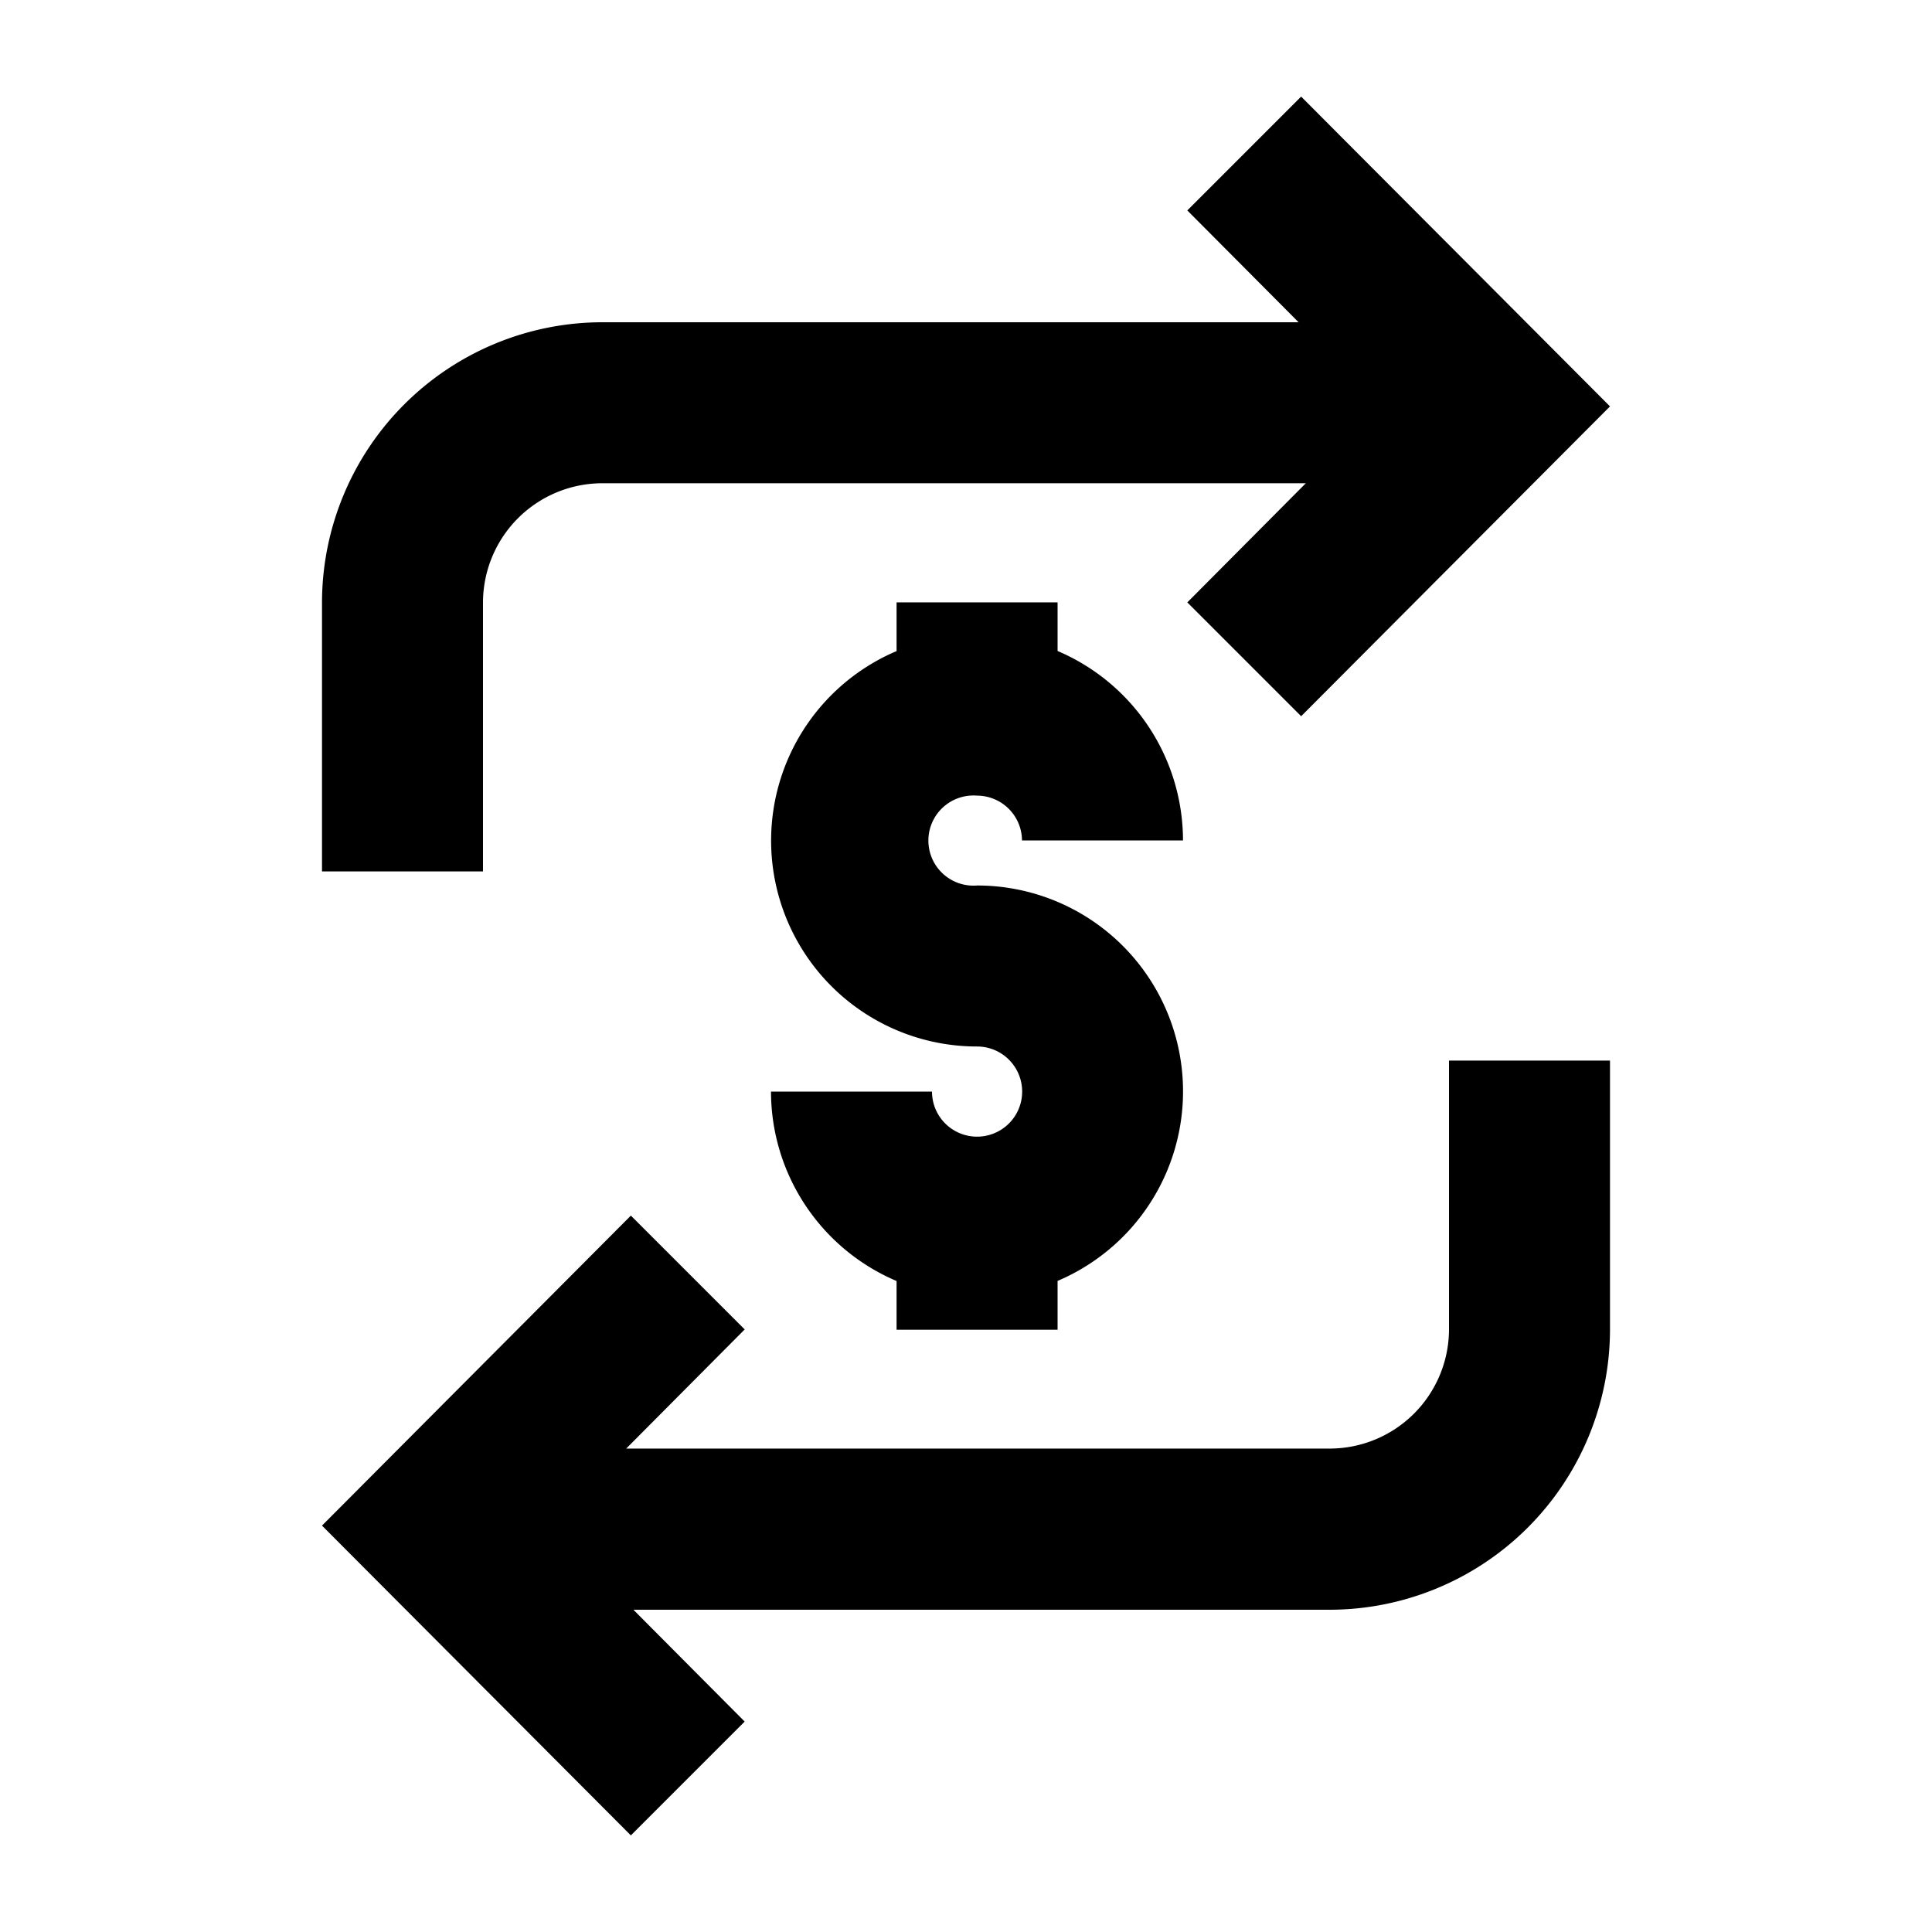
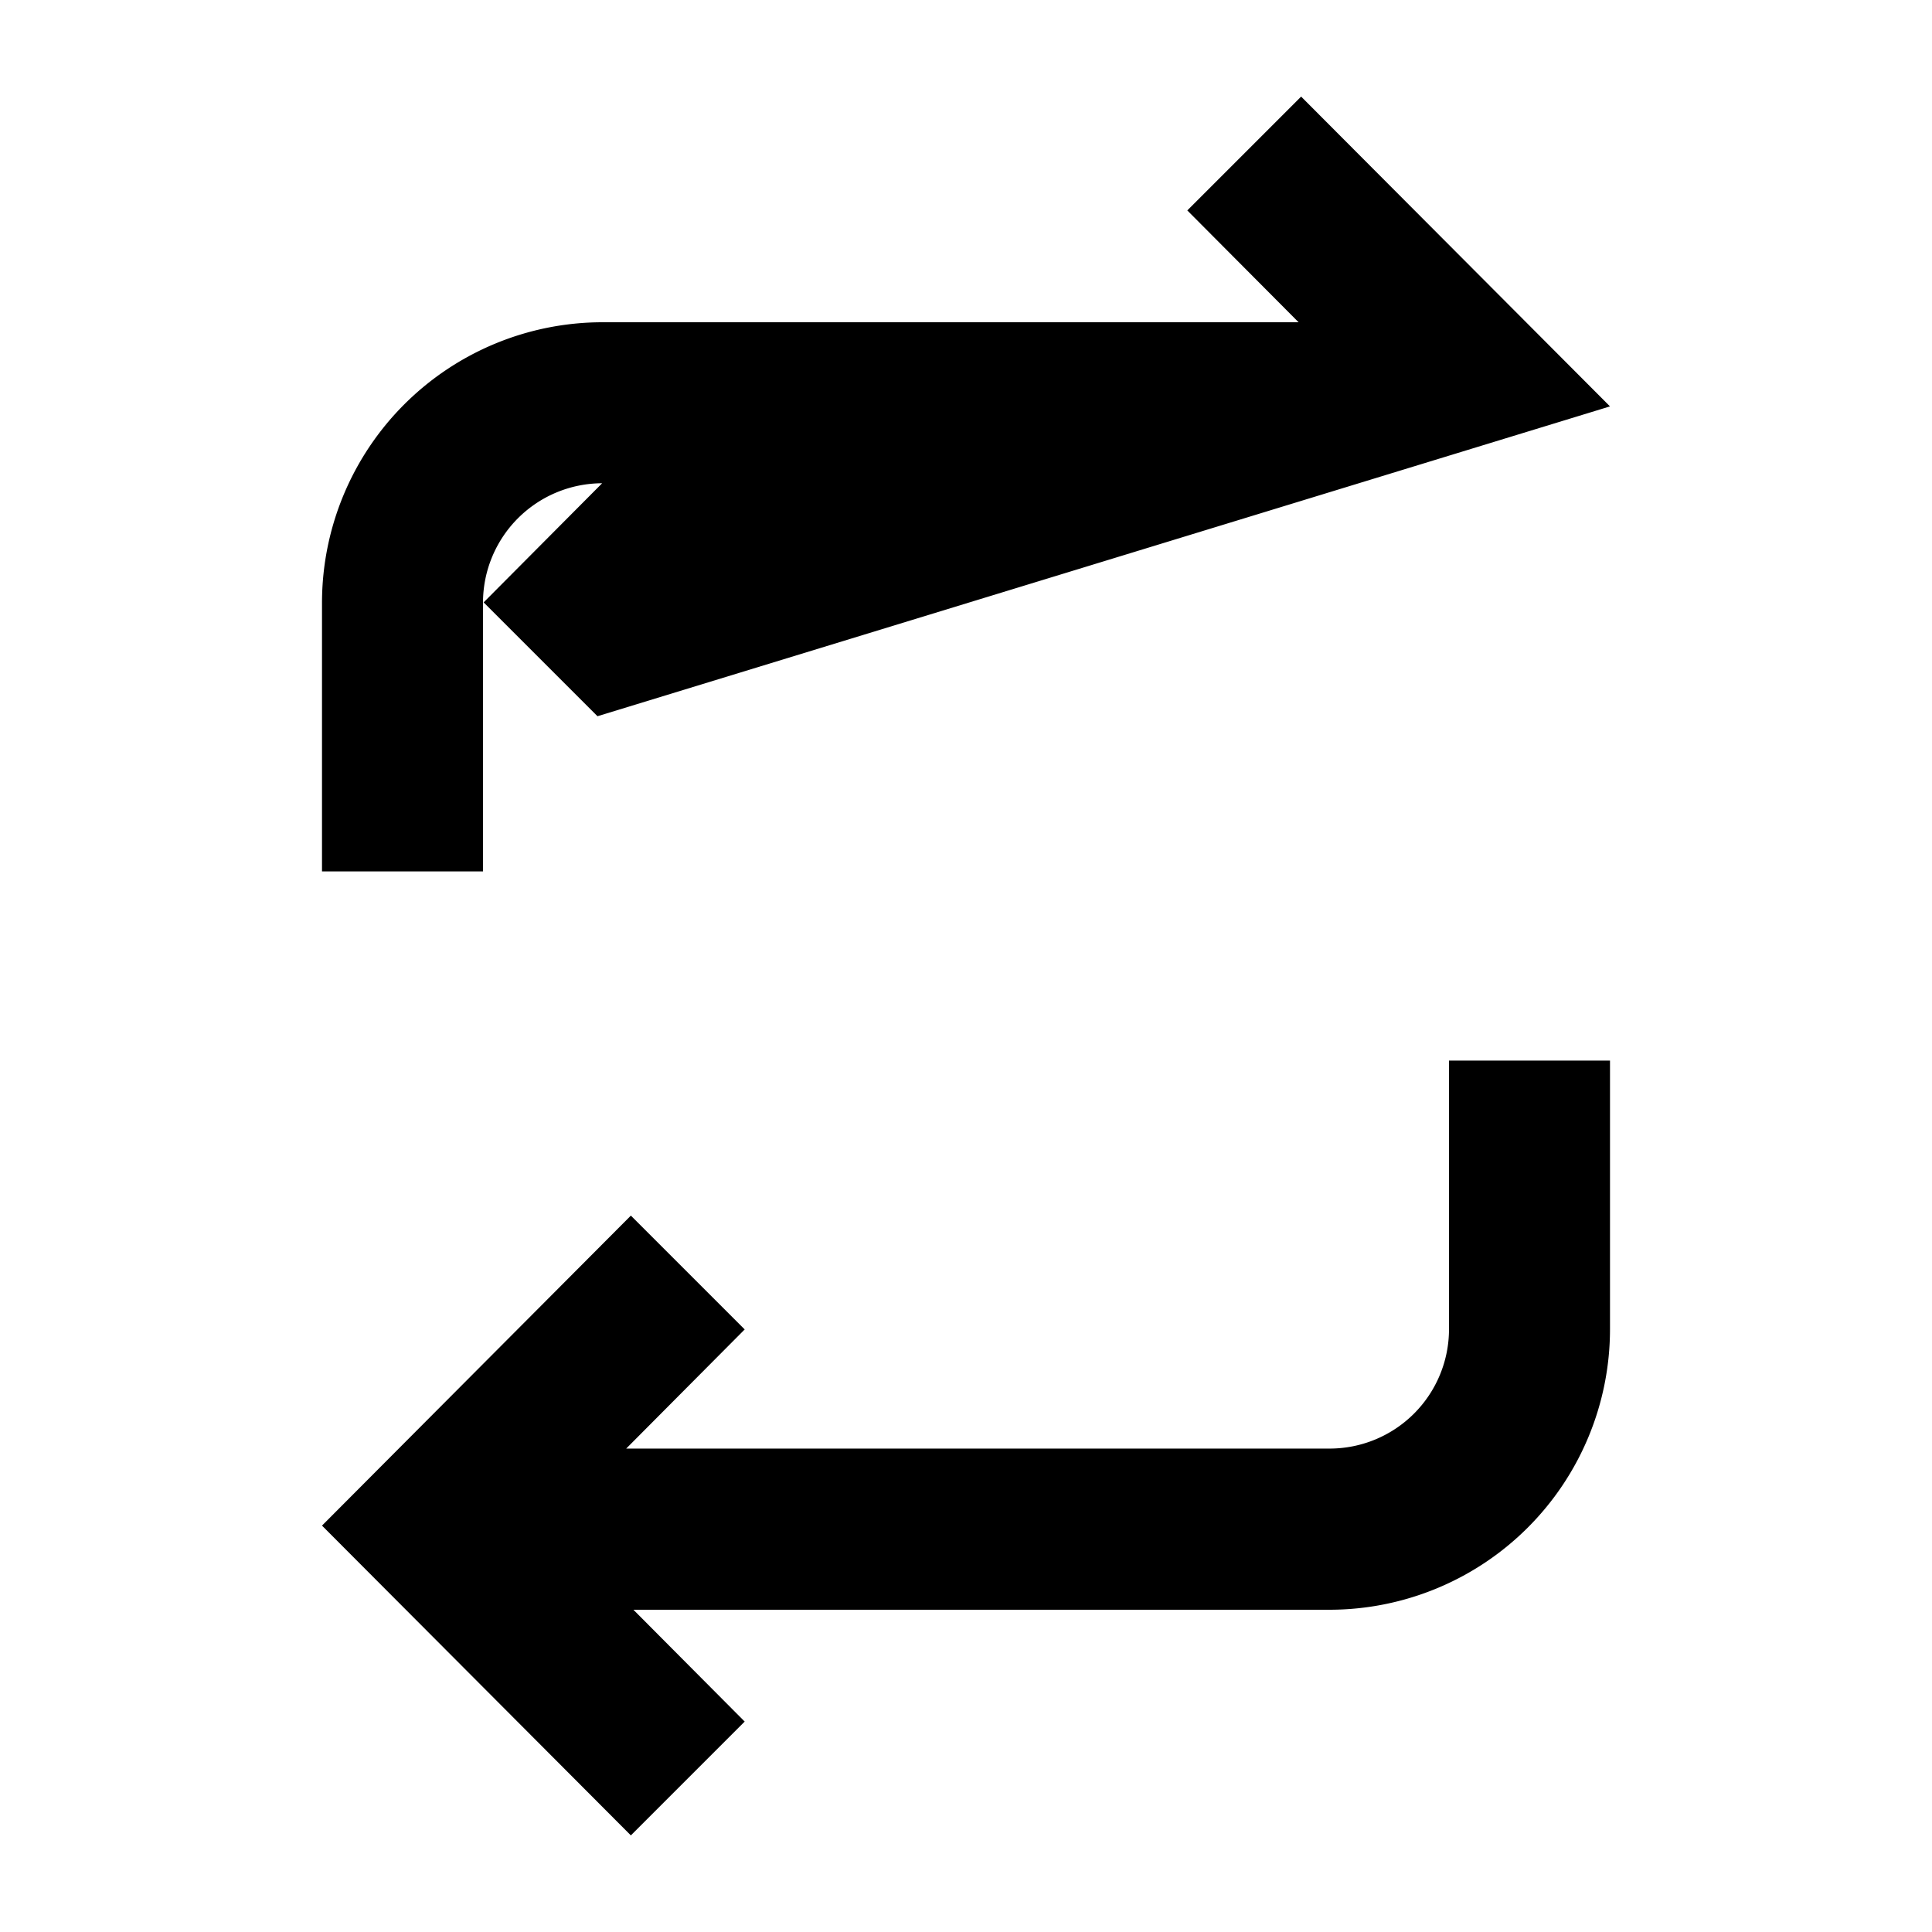
<svg xmlns="http://www.w3.org/2000/svg" viewBox="0 0 60 60">
-   <path d="M30.344 24.709a1.4 1.4 0 0 1 1.395 1.391h5a6.4 6.4 0 0 0-3.895-5.883v-1.51h-5v1.513a6.394 6.394 0 0 0 2.5 12.28 1.4 1.4 0 1 1-1.4 1.4h-5a6.4 6.4 0 0 0 3.9 5.883v1.513h5V39.78a6.394 6.394 0 0 0-2.5-12.28 1.4 1.4 0 1 1 0-2.791z" style="fill: #000000;" />
-   <path d="M15 18.713a3.709 3.709 0 0 1 3.7-3.705h21.853l-3.68 3.7 3.535 3.535L50 12.621 40.408 3l-3.535 3.535 3.456 3.473H18.7a8.715 8.715 0 0 0-8.7 8.705v8.349h5zM45 41.287a3.709 3.709 0 0 1-3.7 3.7H19.447l3.68-3.7-3.535-3.535L10 47.379 19.592 57l3.535-3.535-3.456-3.473H41.3a8.715 8.715 0 0 0 8.7-8.7v-8.354h-5z" style="fill: #000000;" />
+   <path d="M15 18.713a3.709 3.709 0 0 1 3.7-3.705l-3.68 3.7 3.535 3.535L50 12.621 40.408 3l-3.535 3.535 3.456 3.473H18.7a8.715 8.715 0 0 0-8.7 8.705v8.349h5zM45 41.287a3.709 3.709 0 0 1-3.7 3.7H19.447l3.68-3.7-3.535-3.535L10 47.379 19.592 57l3.535-3.535-3.456-3.473H41.3a8.715 8.715 0 0 0 8.7-8.7v-8.354h-5z" style="fill: #000000;" />
</svg>